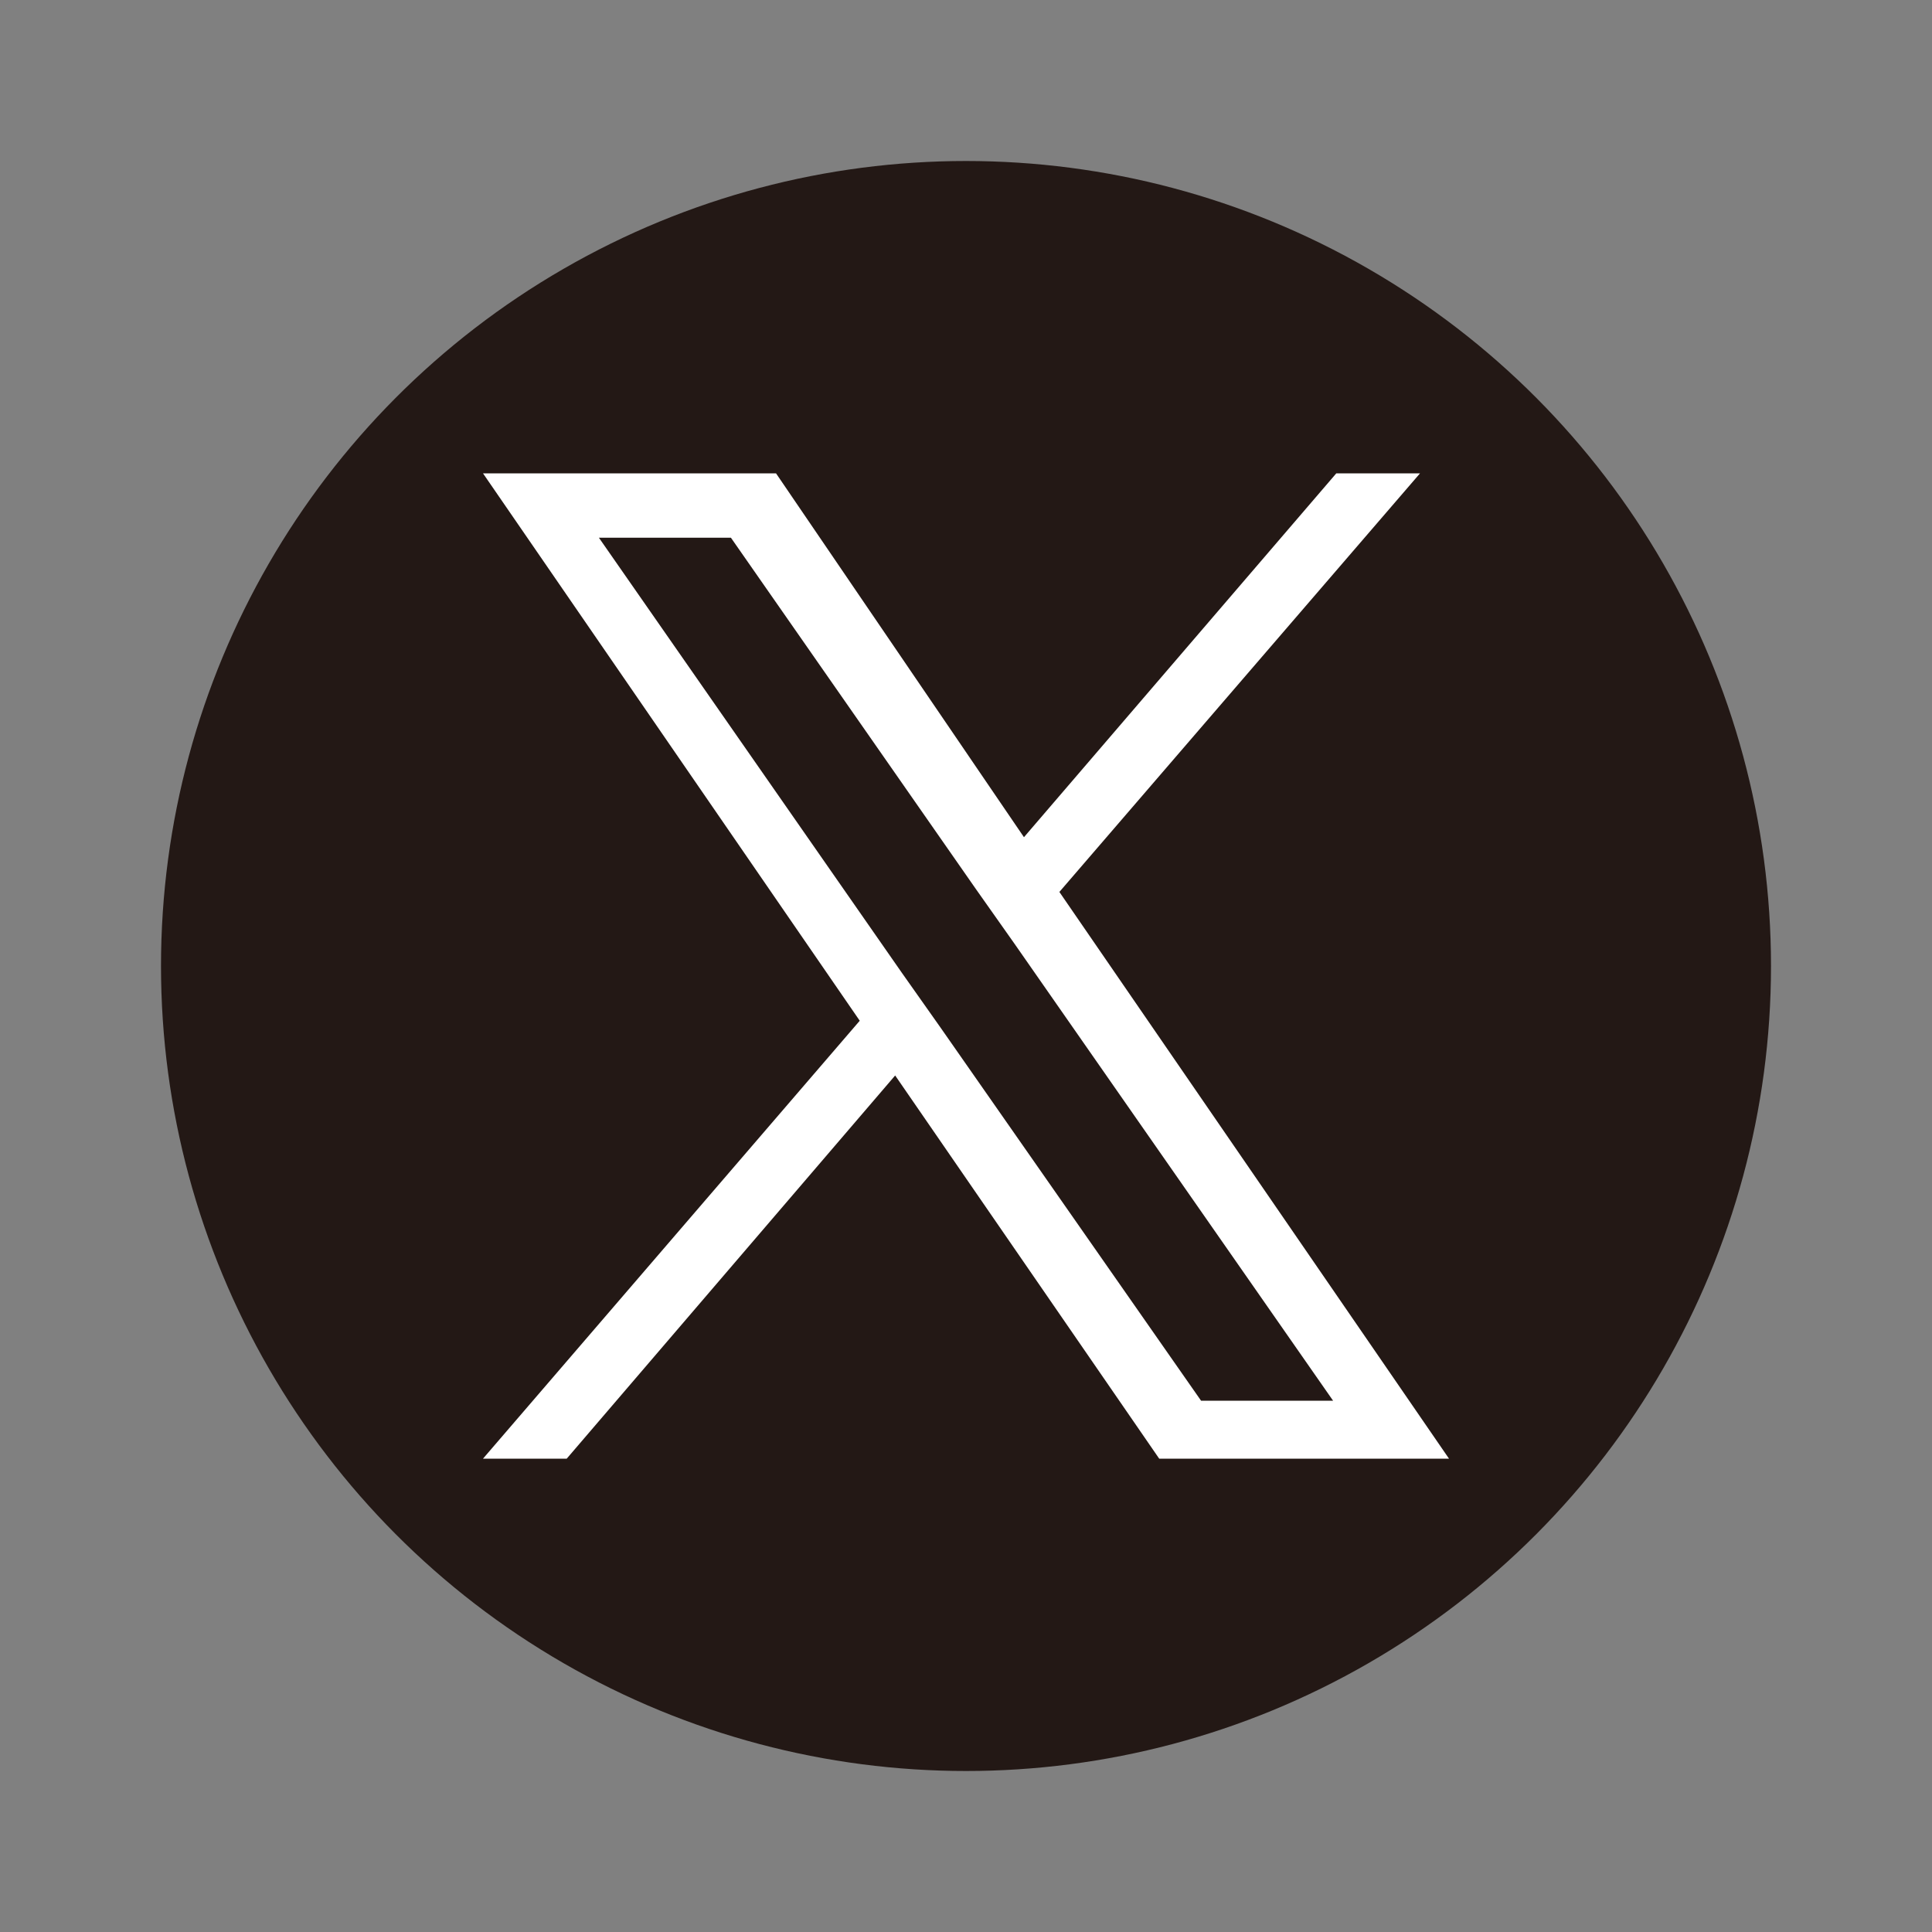
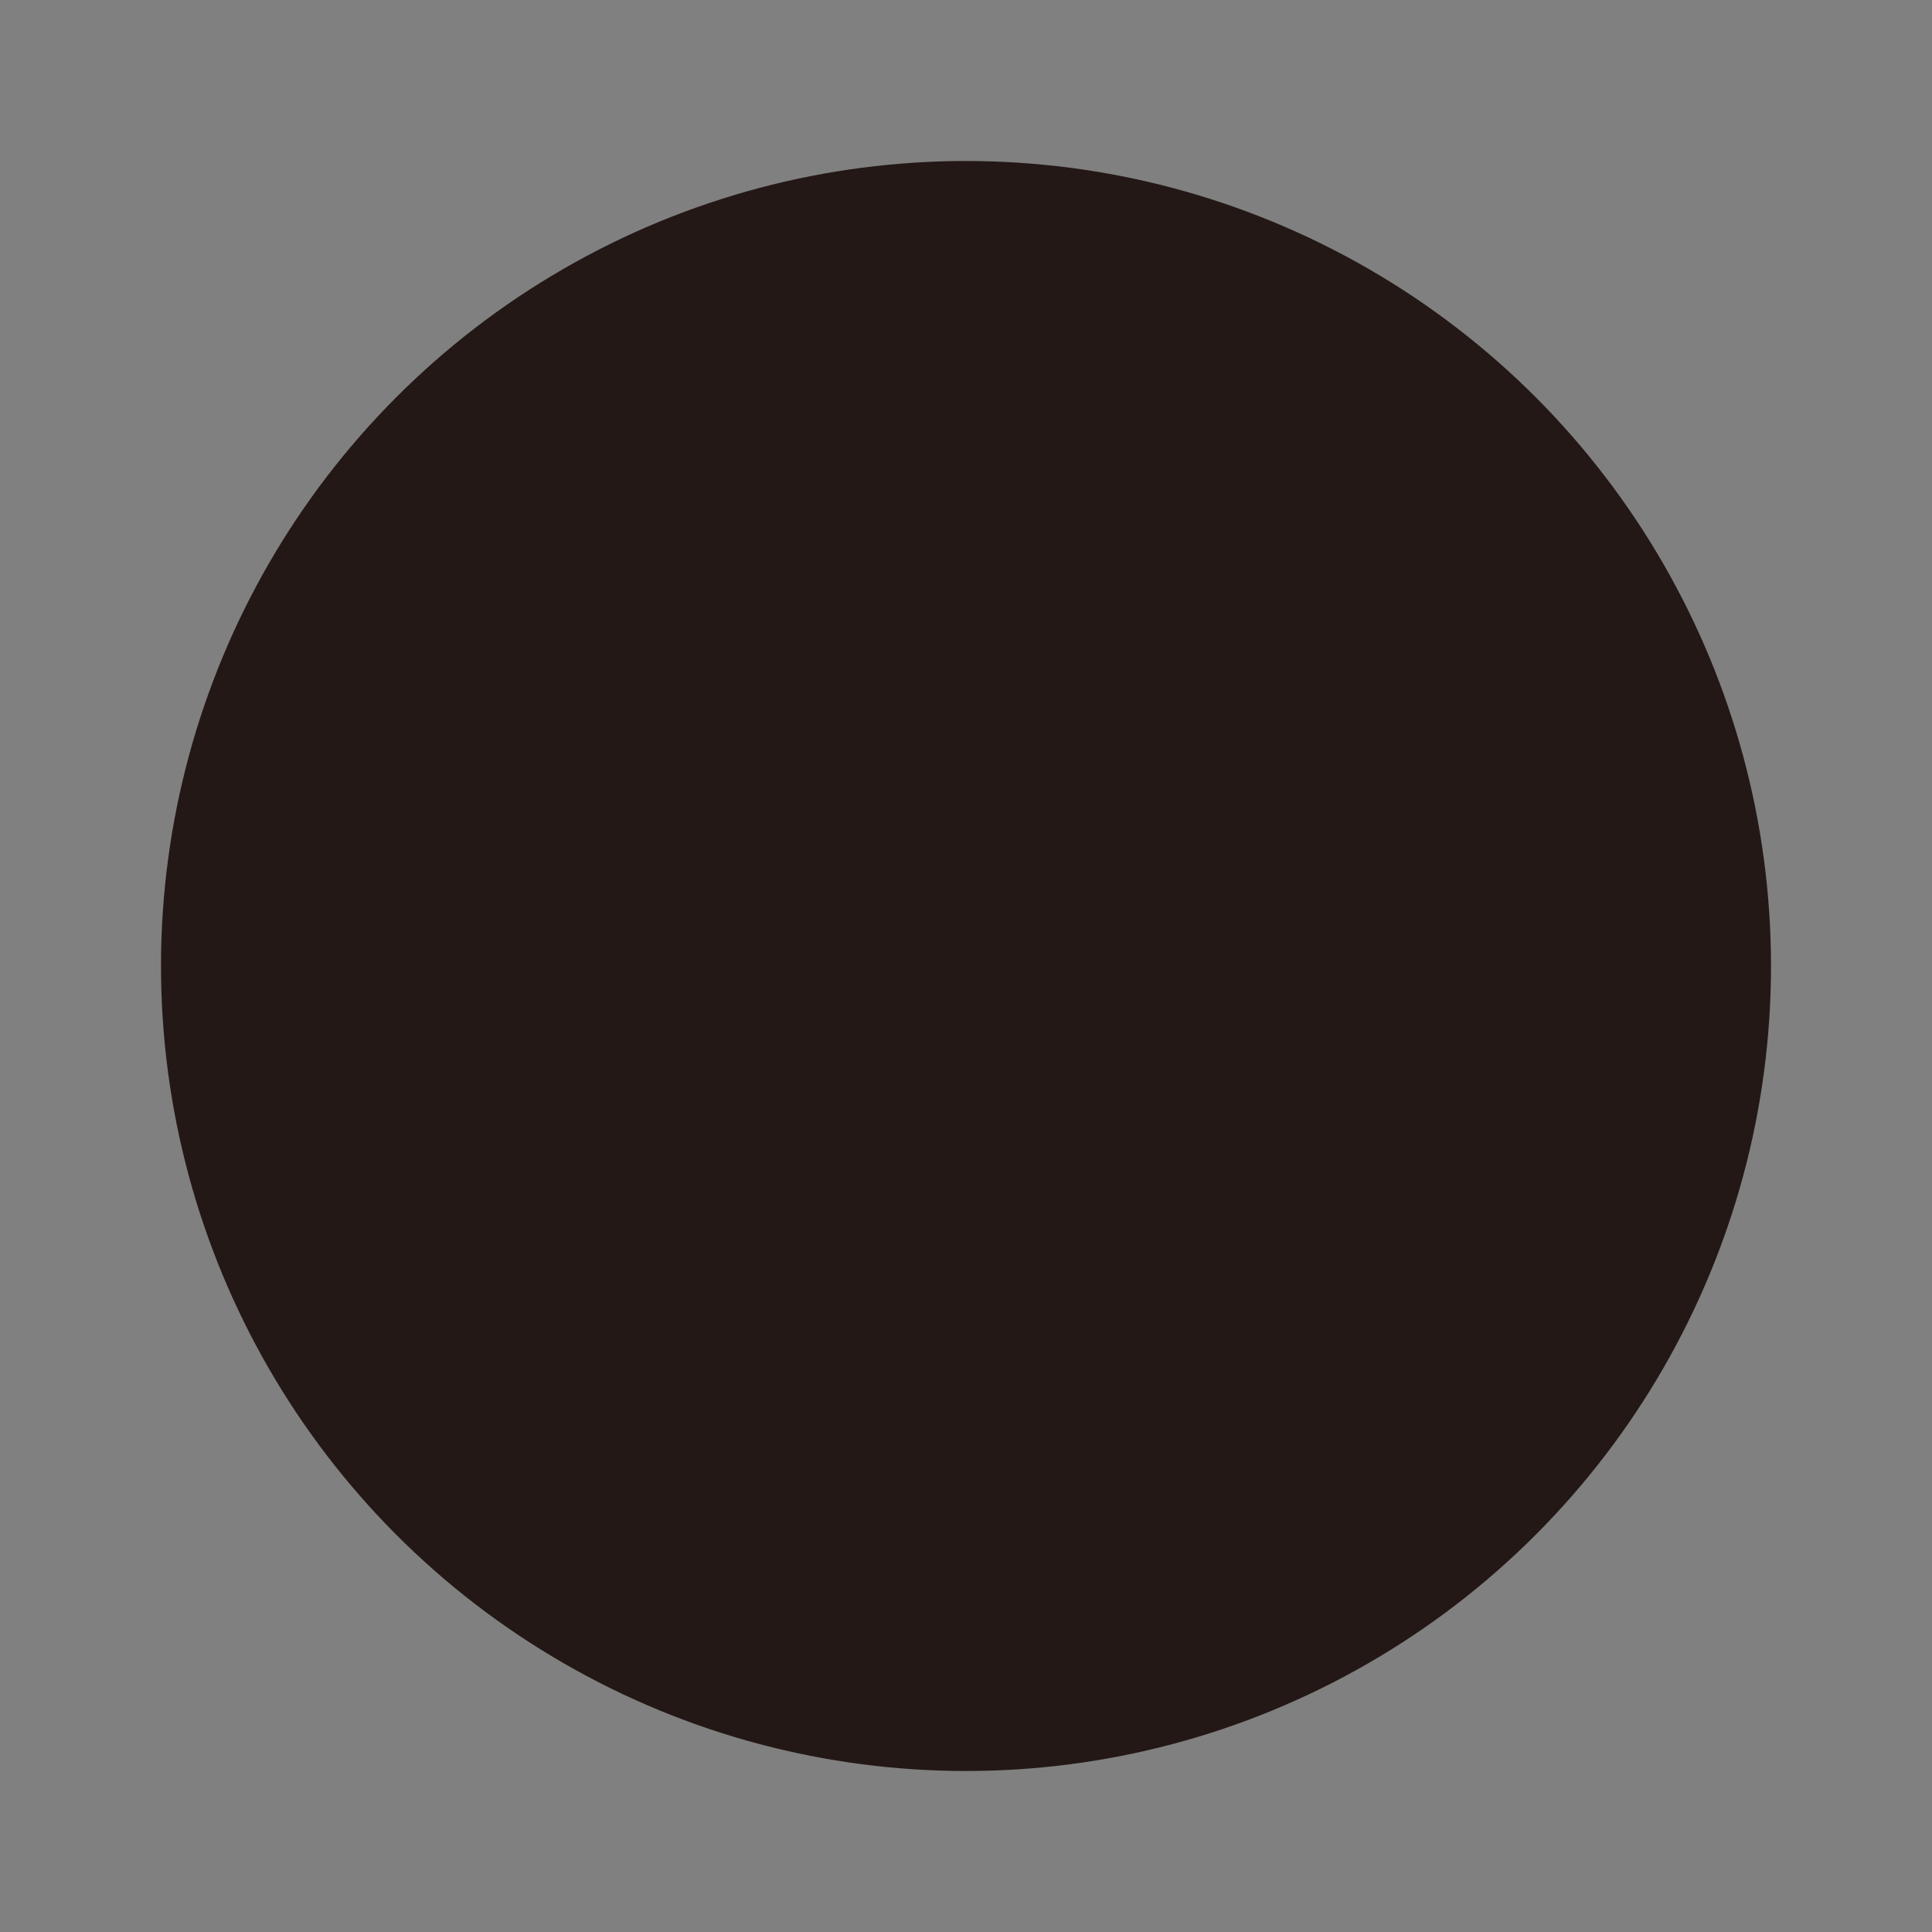
<svg xmlns="http://www.w3.org/2000/svg" version="1.1" id="レイヤー_1" x="0px" y="0px" viewBox="0 0 60 60" style="enable-background:new 0 0 60 60;" xml:space="preserve">
  <rect x="0" y="0" width="60" height="60" fill="#808080" stroke="none" />
  <style type="text/css">
	.st0{fill:#231815;}
	.st1{fill:#FFFFFF;}
</style>
  <g>
    <circle class="st0" cx="30" cy="30" r="25" />
  </g>
-   <path class="st1" d="M32.9,27.7l11.2-13h-2.6l-9.7,11.3l-7.7-11.3H15l11.7,17L15,45.3h2.6l10.2-11.9l8.2,11.9H45L32.9,27.7  L32.9,27.7z M29.2,31.9L28,30.2l-9.4-13.5h4.1l7.6,10.9l1.2,1.7l9.9,14.2h-4.1L29.2,31.9L29.2,31.9z" />
</svg>